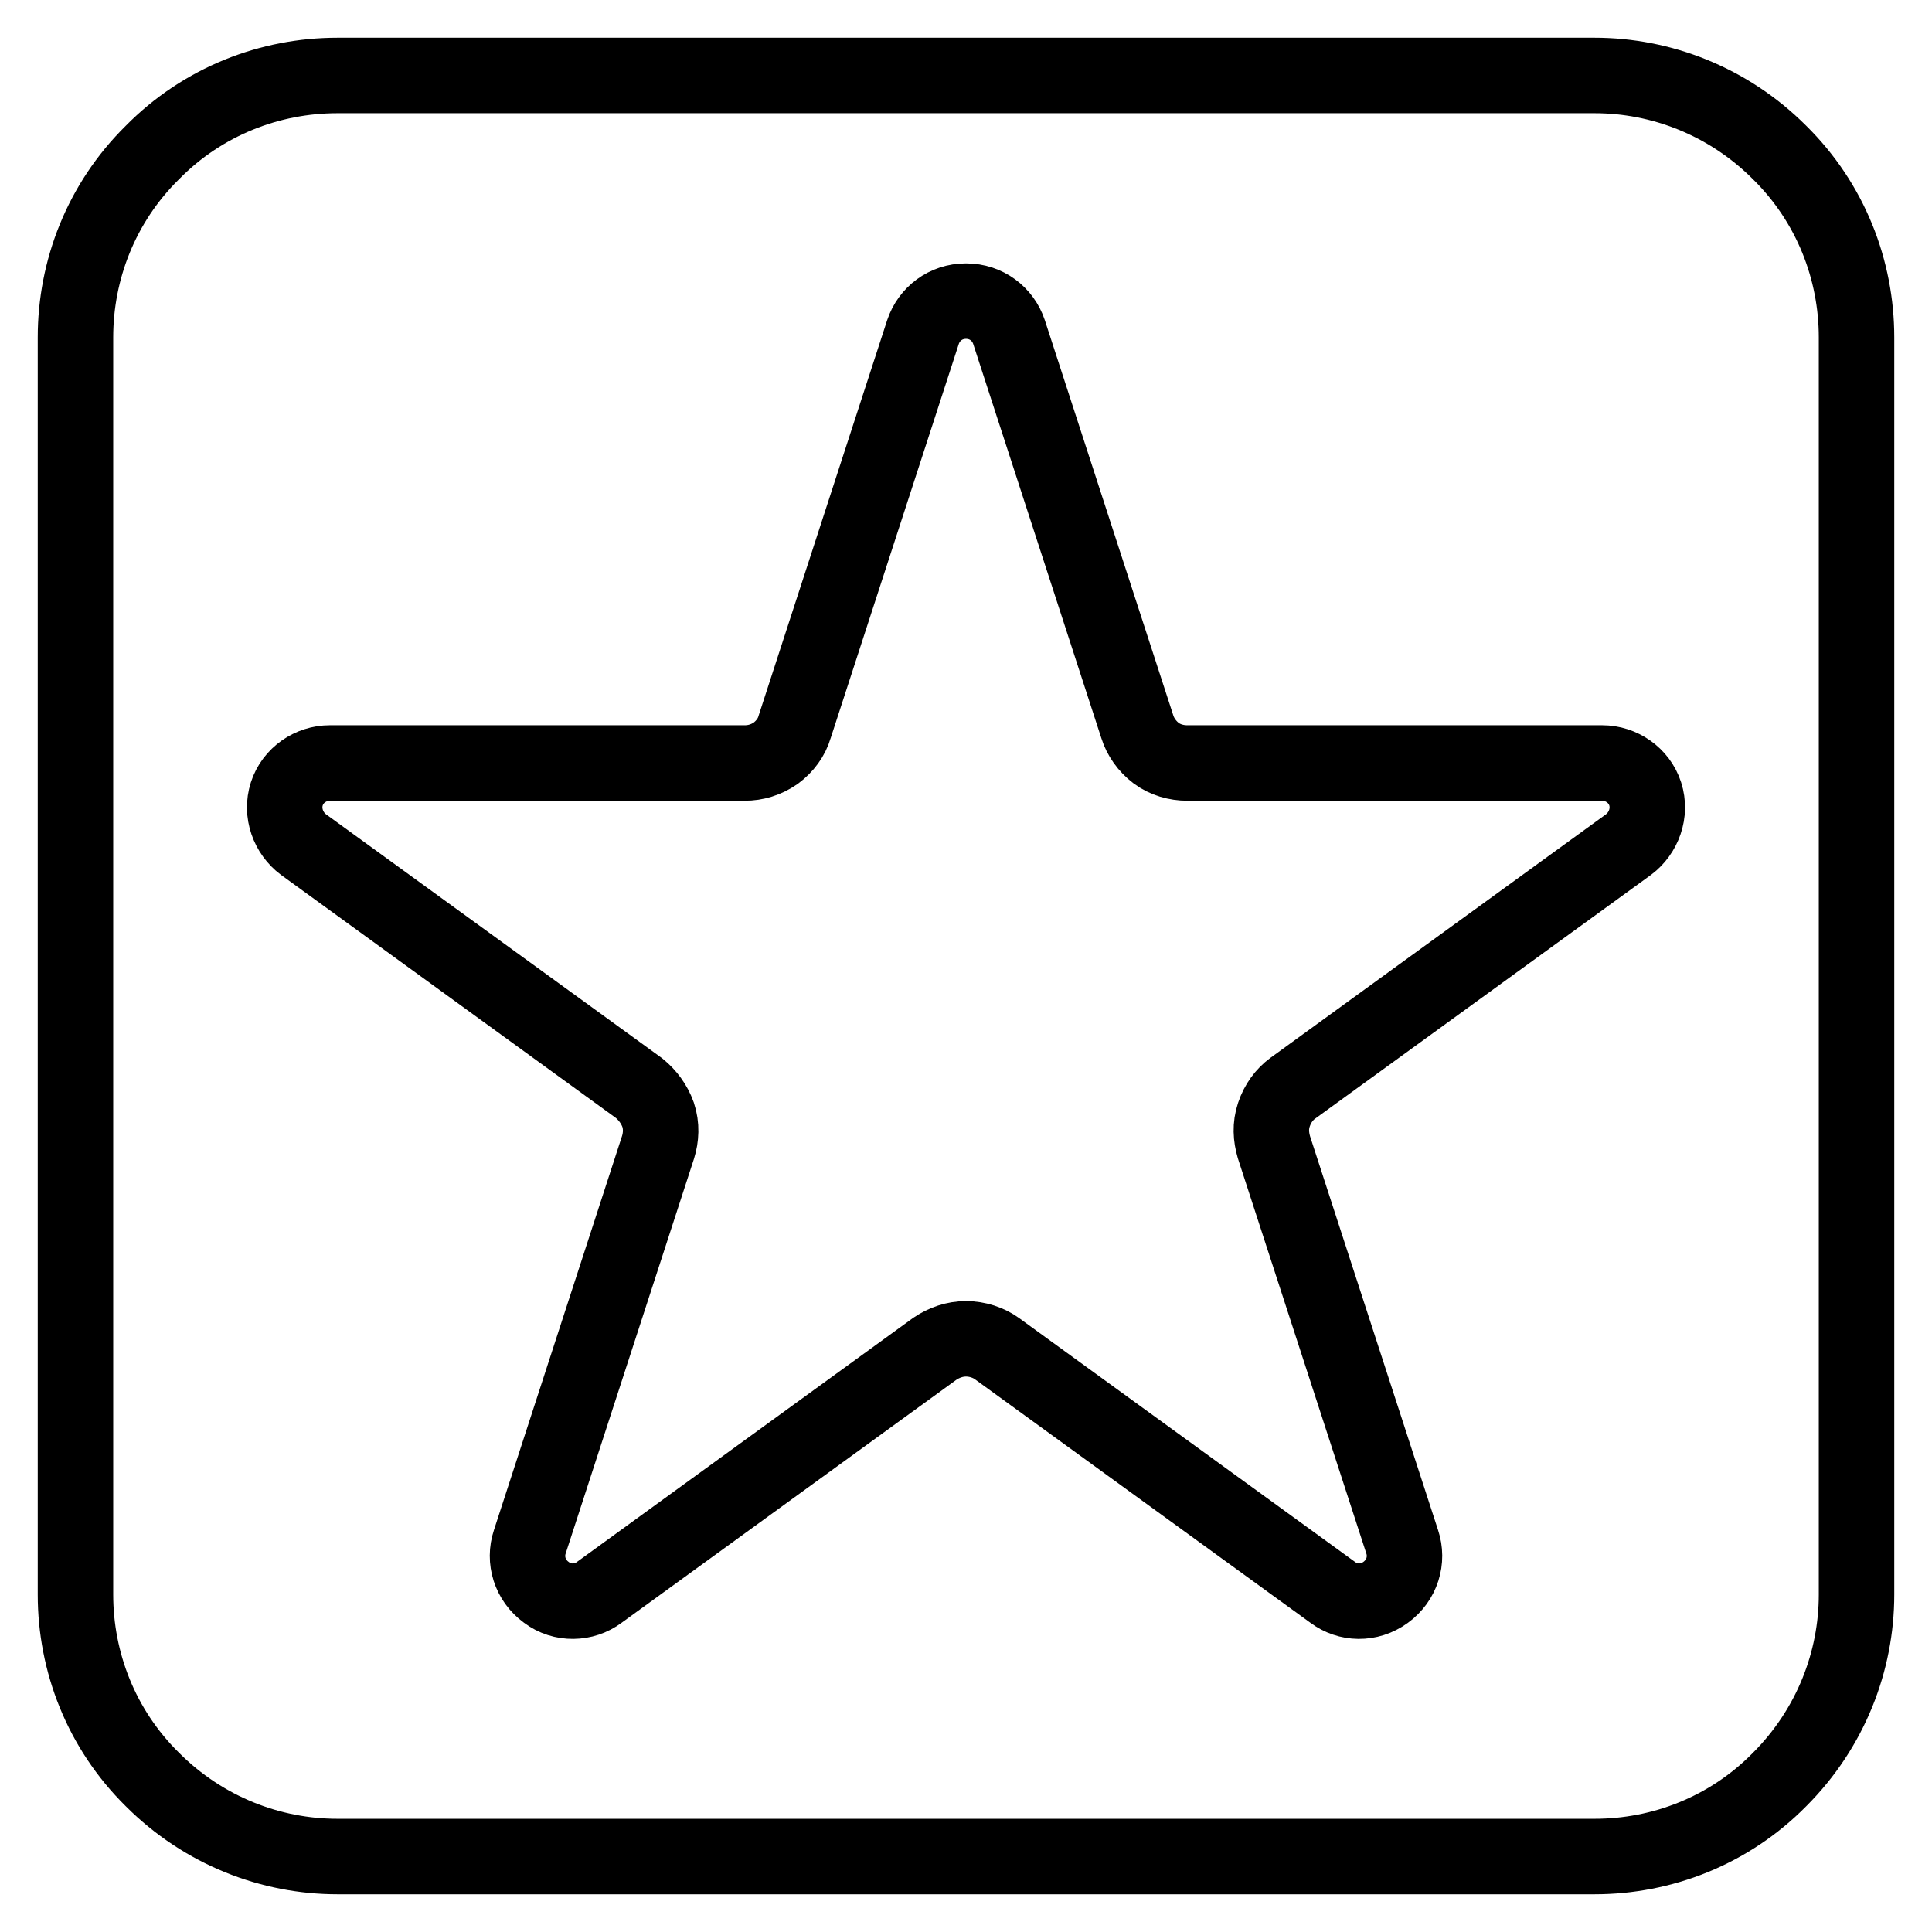
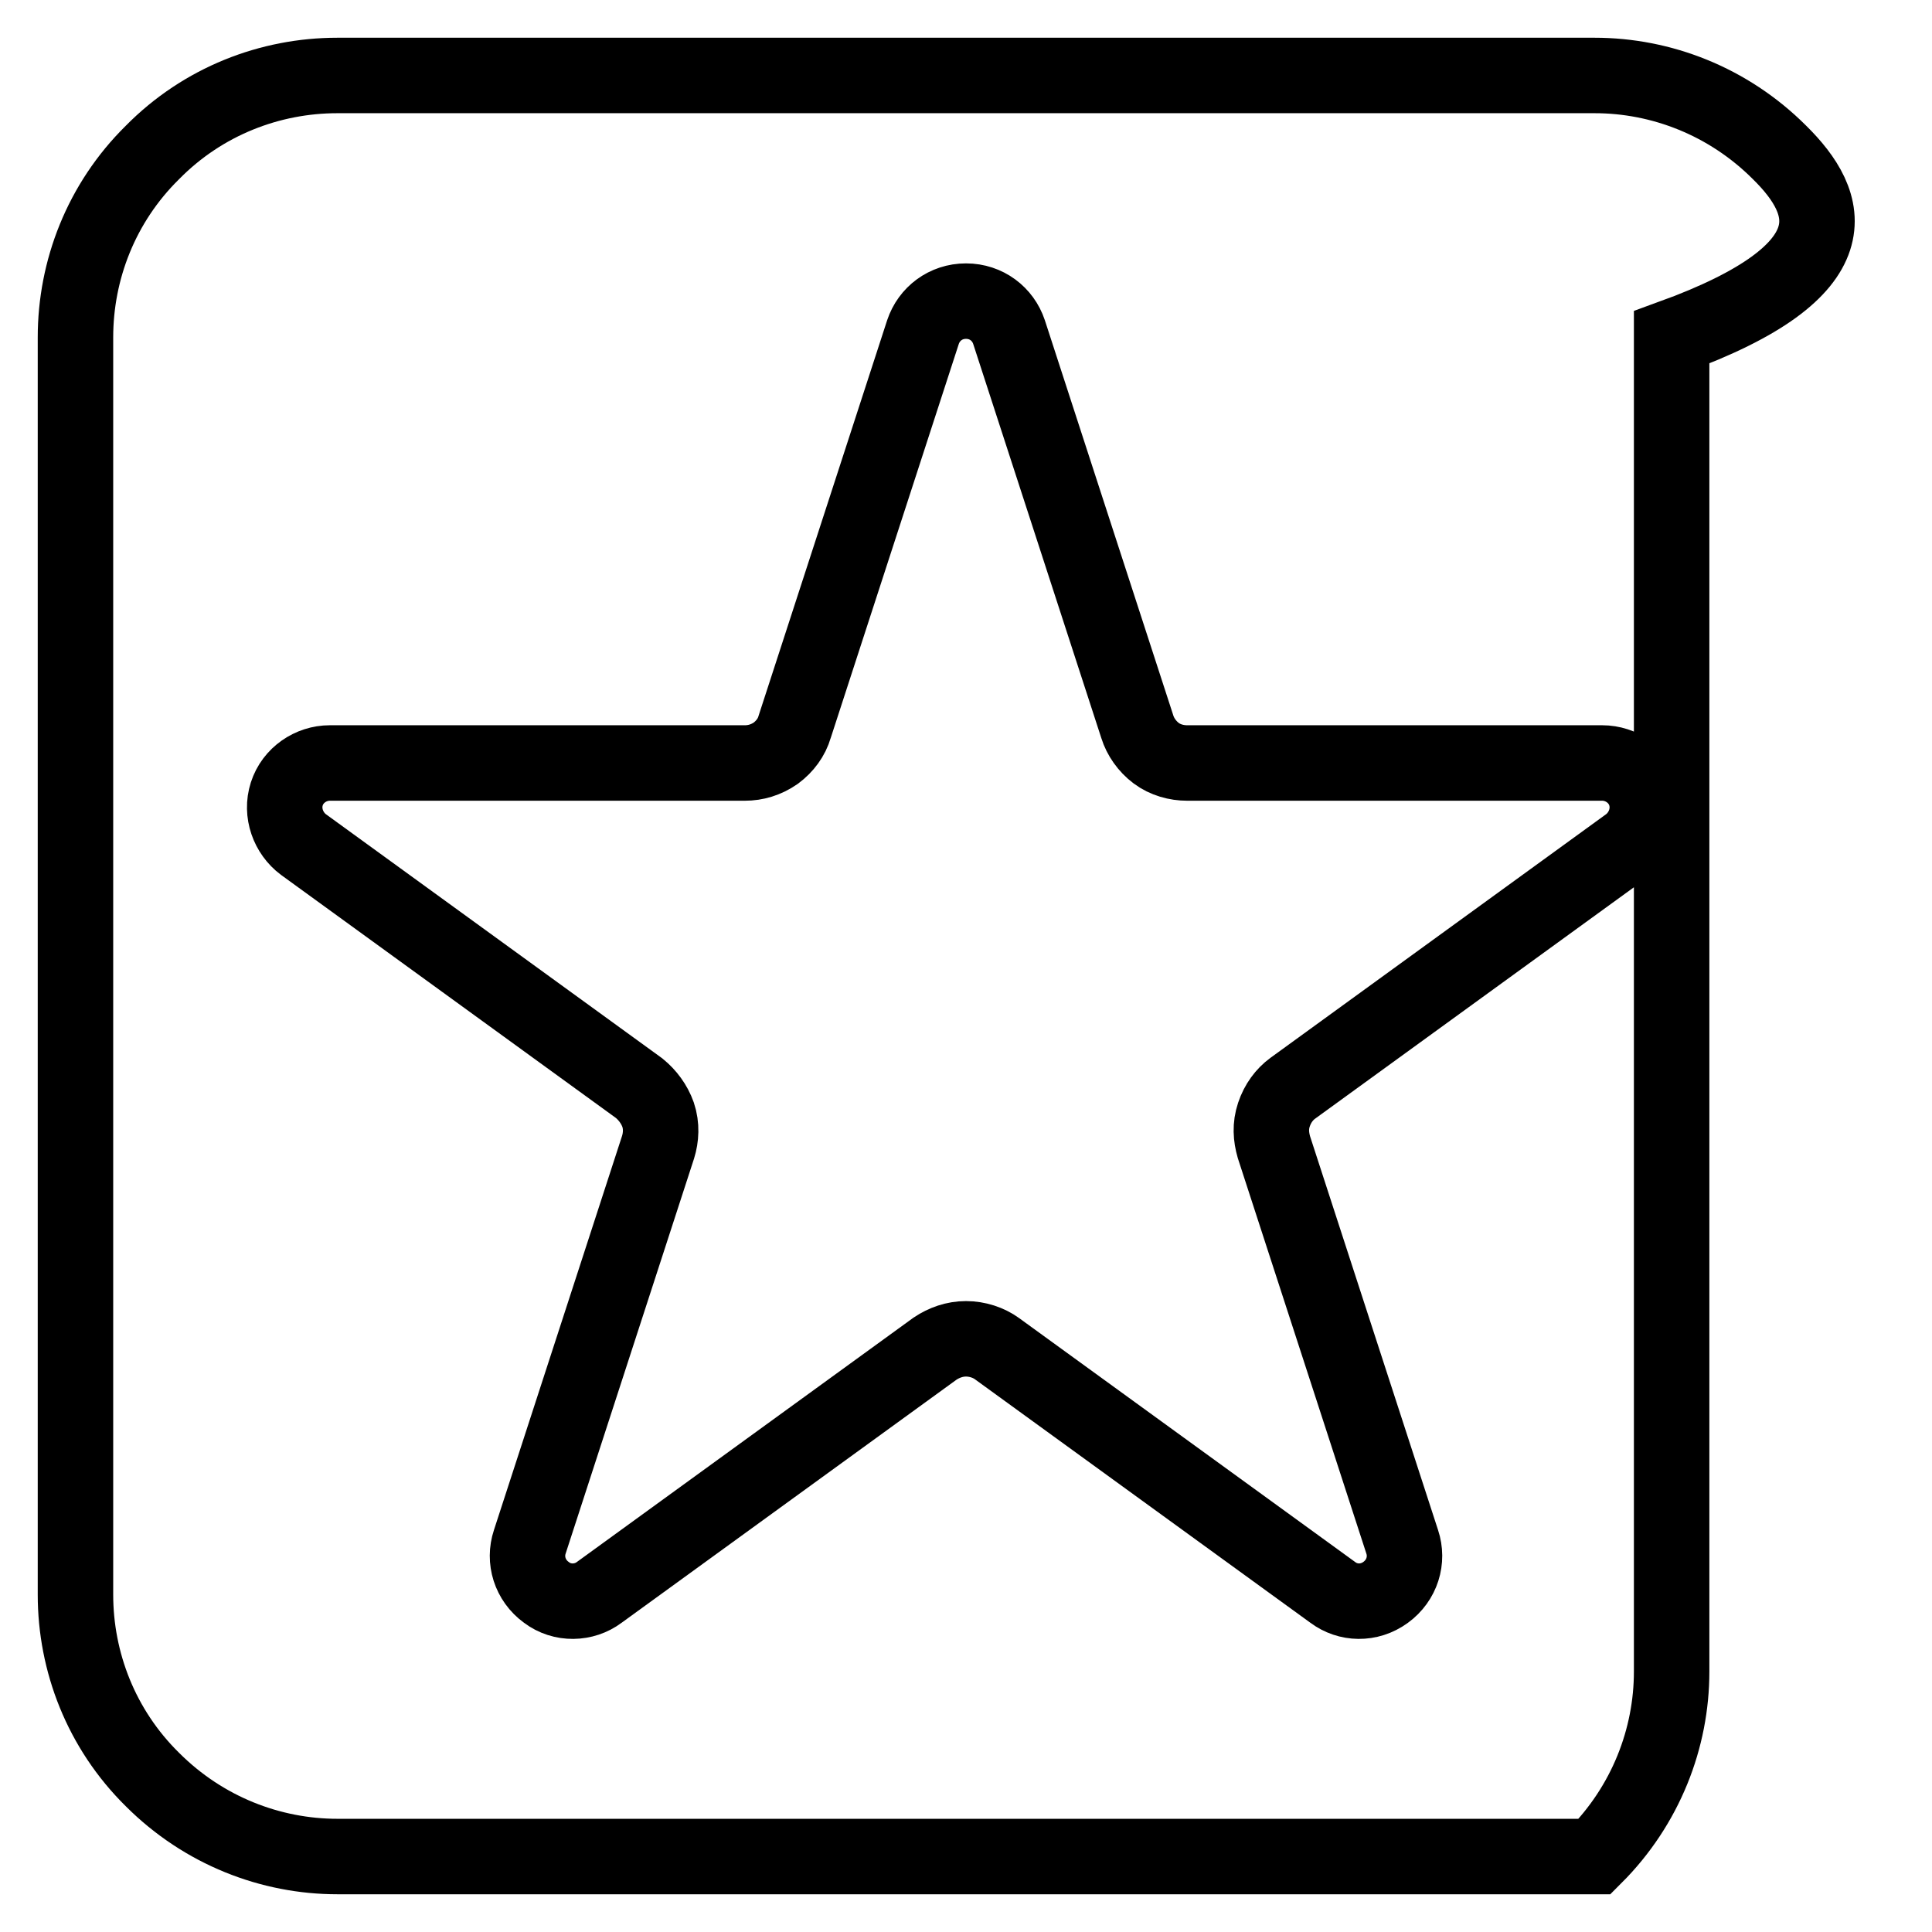
<svg xmlns="http://www.w3.org/2000/svg" version="1.1" x="0px" y="0px" viewBox="0 0 256 256" enable-background="new 0 0 256 256" xml:space="preserve">
  <g>
-     <path stroke-width="10" fill-opacity="0" stroke="#000000" d="M235.8,20.2c-6.8-6.8-15.7-10.2-24.5-10.2H44.7c-8.9,0-17.8,3.4-24.5,10.2C13.4,26.9,10,35.8,10,44.7v166.6 c0,8.9,3.4,17.8,10.2,24.5c6.8,6.8,15.7,10.2,24.5,10.2h166.6c8.9,0,17.8-3.4,24.5-10.2c6.8-6.8,10.2-15.7,10.2-24.5V44.7 C246,35.8,242.6,26.9,235.8,20.2z M215.8,111.9l-44.5,32.3c-1.1,0.8-2,2-2.5,3.5c-0.5,1.5-0.4,2.9,0,4.3l17,52.3 c0.8,2.4,0,5.1-2.2,6.7c-2.2,1.6-5,1.5-7,0l-44.5-32.3c-1.1-0.8-2.6-1.3-4.1-1.3s-2.9,0.5-4.1,1.3l-44.5,32.3c-2,1.5-4.9,1.6-7,0 c-2.2-1.6-3-4.3-2.2-6.7l17-52.3c0.4-1.3,0.5-2.8,0-4.3c-0.5-1.4-1.4-2.6-2.5-3.5l-44.5-32.3c-2-1.5-3-4.2-2.2-6.7 c0.8-2.5,3.2-4.1,5.7-4.1h55c1.4,0,2.8-0.4,4.1-1.3c1.2-0.9,2.1-2.1,2.5-3.5l17-52.3c0.8-2.4,3-4.1,5.7-4.1s4.9,1.7,5.7,4.1 l17,52.3c0.4,1.3,1.3,2.6,2.5,3.5c1.2,0.9,2.7,1.3,4.1,1.3h55c2.5,0,4.9,1.6,5.7,4.1C218.8,107.7,217.8,110.4,215.8,111.9 L215.8,111.9z" />
+     <path stroke-width="10" fill-opacity="0" stroke="#000000" d="M235.8,20.2c-6.8-6.8-15.7-10.2-24.5-10.2H44.7c-8.9,0-17.8,3.4-24.5,10.2C13.4,26.9,10,35.8,10,44.7v166.6 c0,8.9,3.4,17.8,10.2,24.5c6.8,6.8,15.7,10.2,24.5,10.2h166.6c6.8-6.8,10.2-15.7,10.2-24.5V44.7 C246,35.8,242.6,26.9,235.8,20.2z M215.8,111.9l-44.5,32.3c-1.1,0.8-2,2-2.5,3.5c-0.5,1.5-0.4,2.9,0,4.3l17,52.3 c0.8,2.4,0,5.1-2.2,6.7c-2.2,1.6-5,1.5-7,0l-44.5-32.3c-1.1-0.8-2.6-1.3-4.1-1.3s-2.9,0.5-4.1,1.3l-44.5,32.3c-2,1.5-4.9,1.6-7,0 c-2.2-1.6-3-4.3-2.2-6.7l17-52.3c0.4-1.3,0.5-2.8,0-4.3c-0.5-1.4-1.4-2.6-2.5-3.5l-44.5-32.3c-2-1.5-3-4.2-2.2-6.7 c0.8-2.5,3.2-4.1,5.7-4.1h55c1.4,0,2.8-0.4,4.1-1.3c1.2-0.9,2.1-2.1,2.5-3.5l17-52.3c0.8-2.4,3-4.1,5.7-4.1s4.9,1.7,5.7,4.1 l17,52.3c0.4,1.3,1.3,2.6,2.5,3.5c1.2,0.9,2.7,1.3,4.1,1.3h55c2.5,0,4.9,1.6,5.7,4.1C218.8,107.7,217.8,110.4,215.8,111.9 L215.8,111.9z" />
  </g>
</svg>